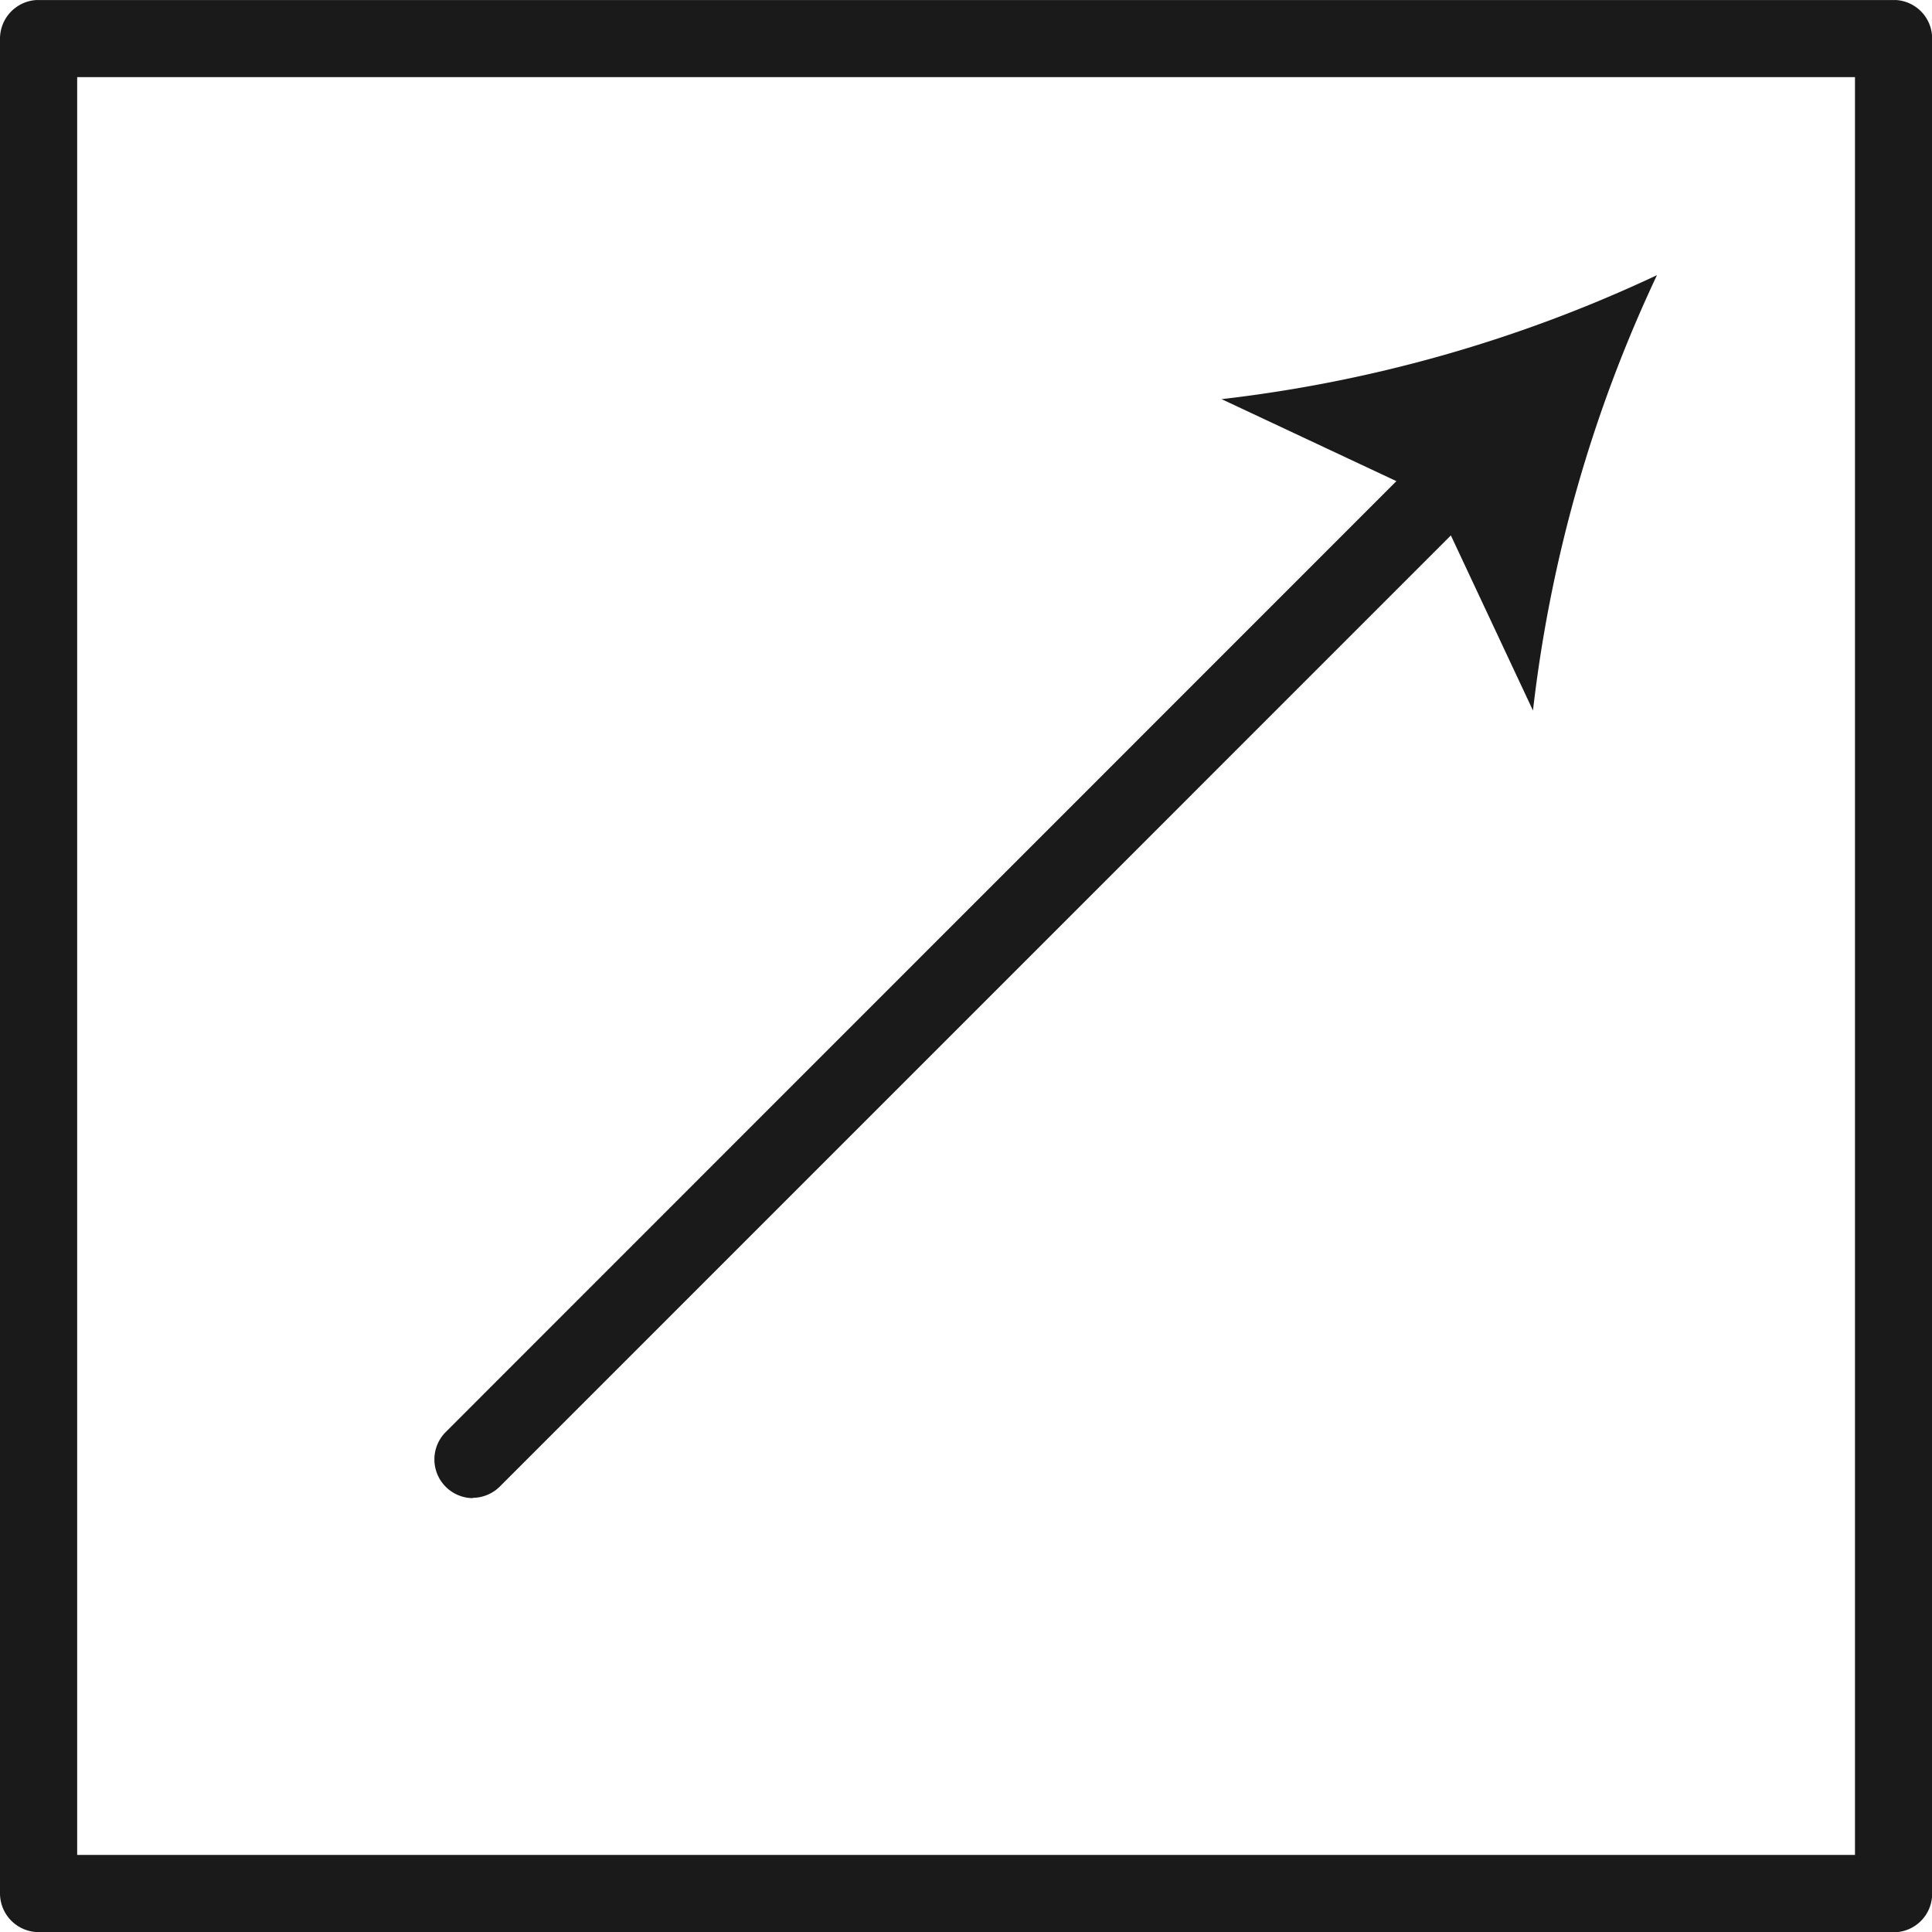
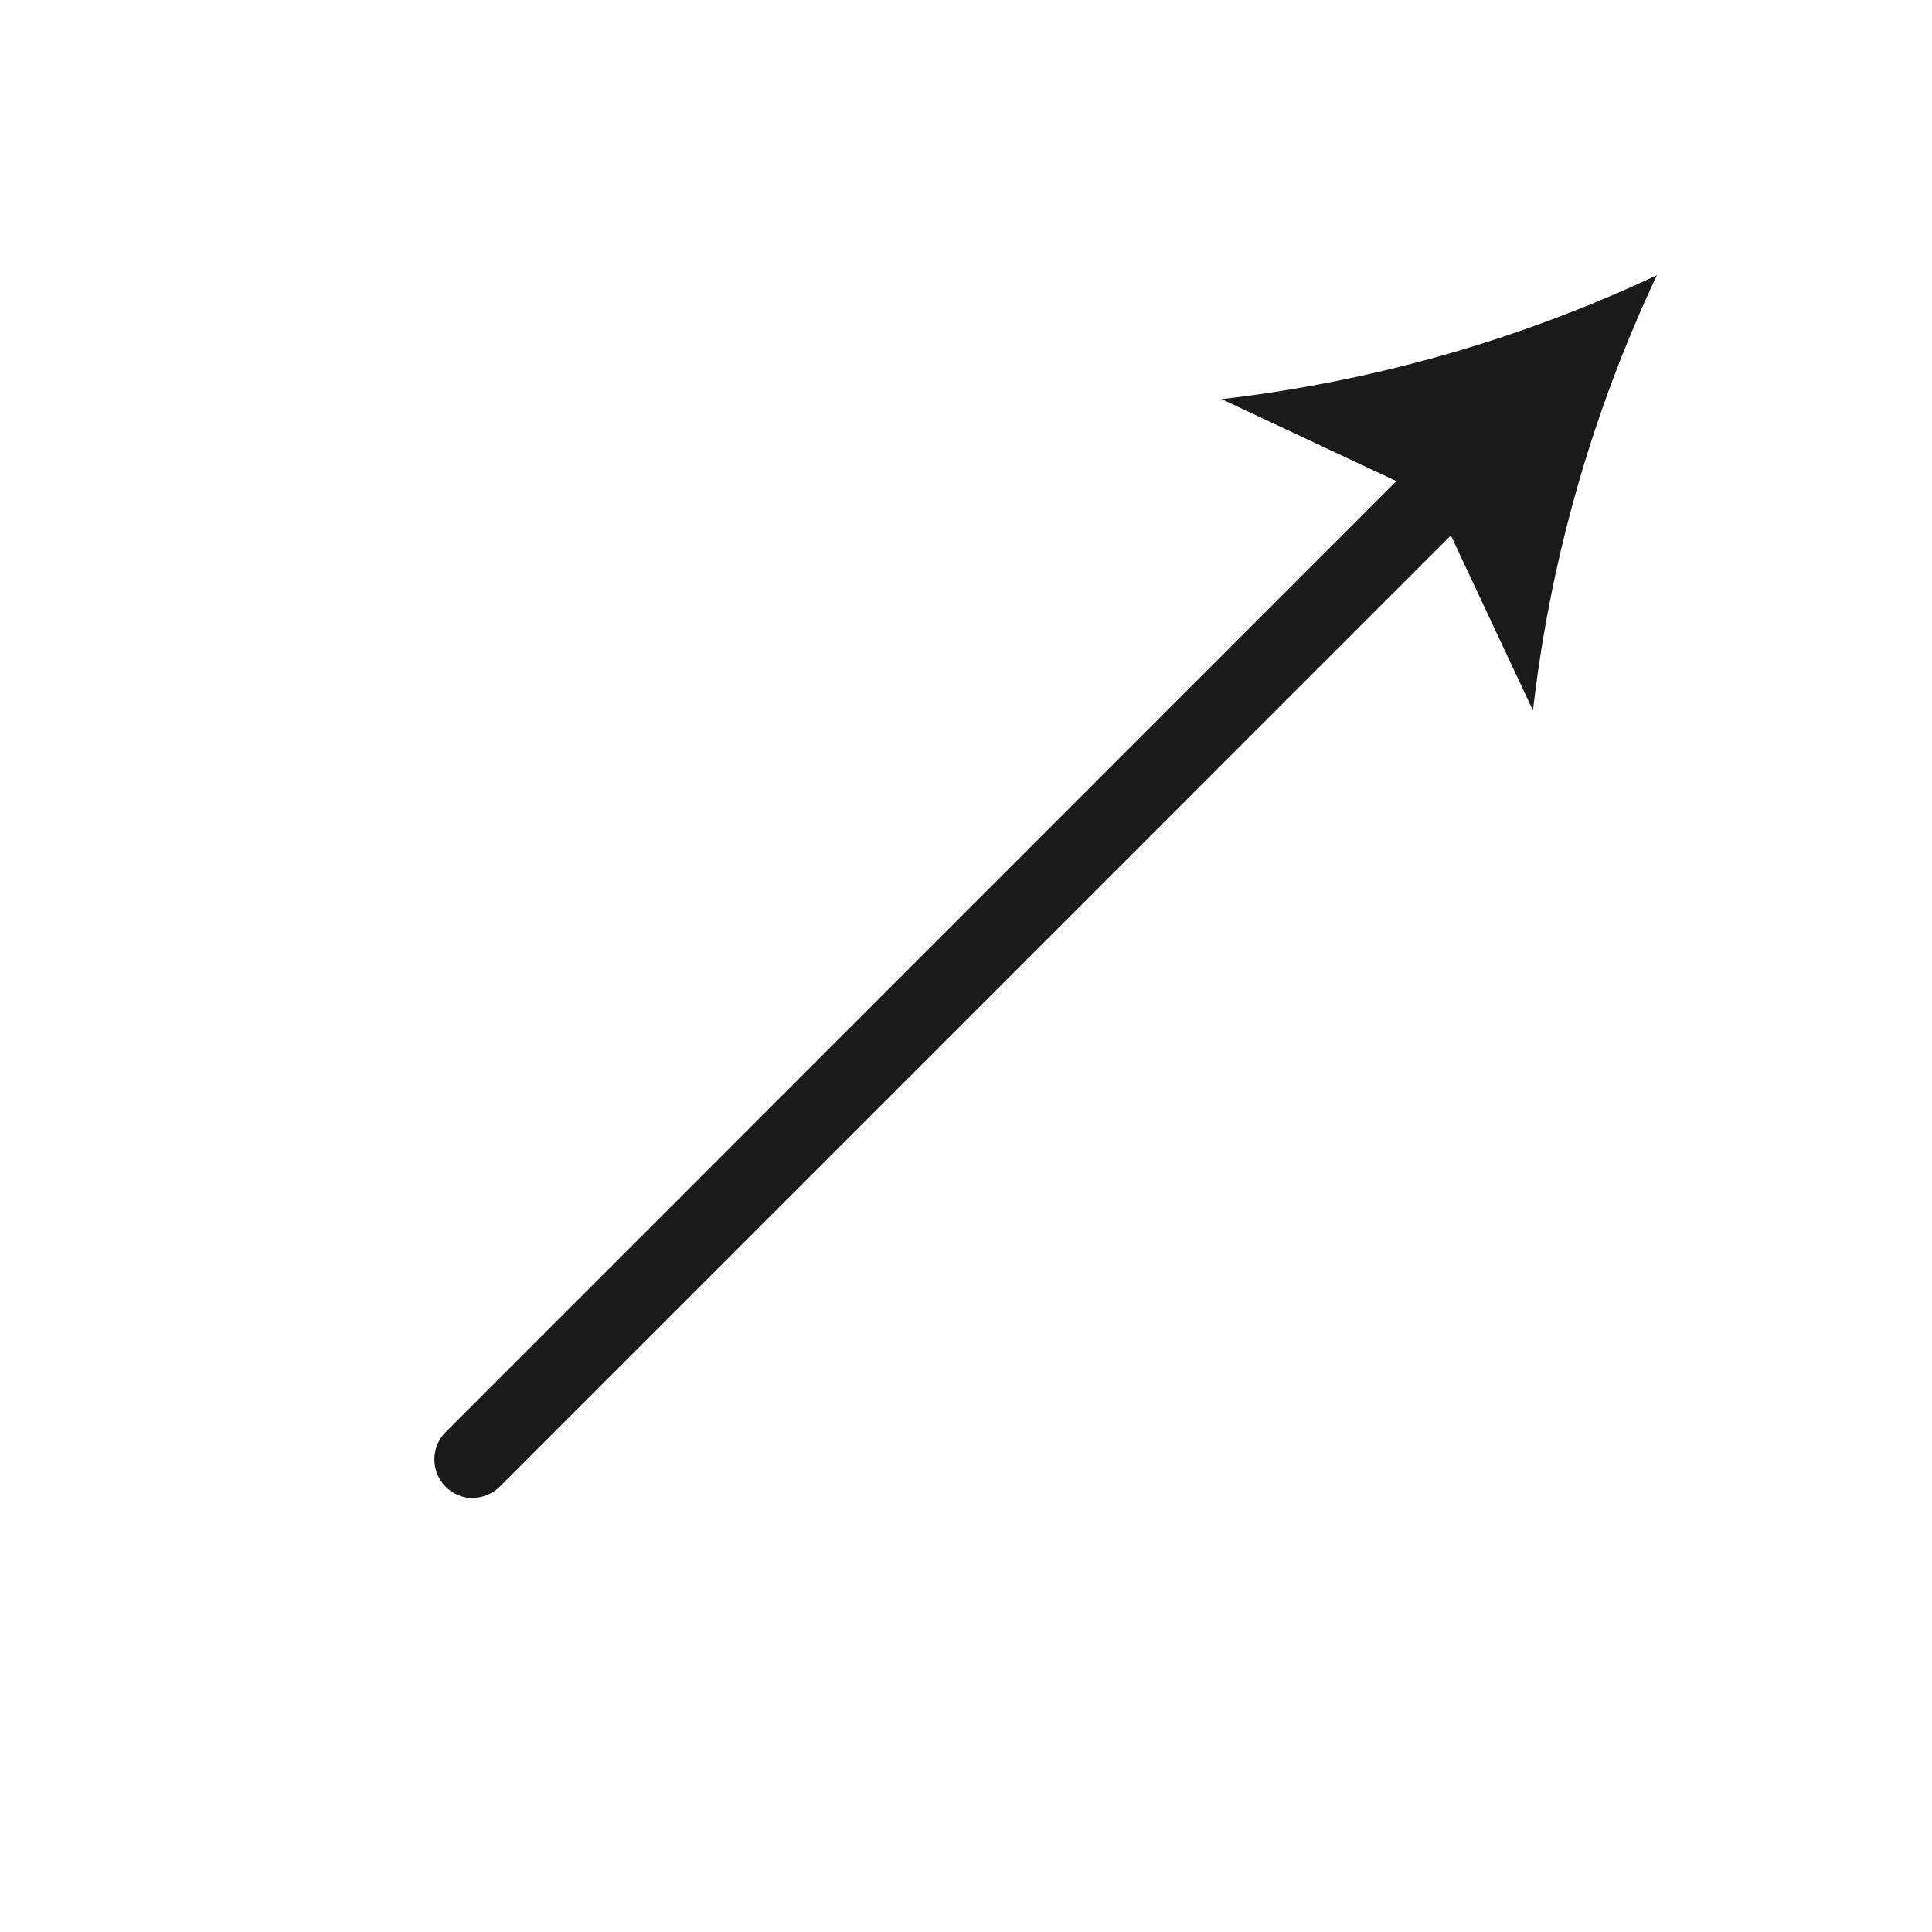
<svg xmlns="http://www.w3.org/2000/svg" width="49.866" height="49.866">
  <defs>
    <clipPath id="a">
      <path data-name="Rectangle 293" fill="none" d="M0 0h49.866v49.866H0z" />
    </clipPath>
  </defs>
  <g data-name="Group 850">
    <g data-name="Group 849" transform="translate(0 .001)" clip-path="url(#a)" fill="#1a1a1a">
-       <path data-name="Path 1919" d="M48.87 49.868H1a1 1 0 01-1-1V.998a1 1 0 011-1h47.87a.994.994 0 011 1v47.874a.994.994 0 01-1 1M1.992 47.876h45.886V1.99H1.992z" />
      <path data-name="Path 1920" d="M12.198 38.667a1 1 0 01-.7-1.7l25.469-25.475a.995.995 0 011.4 1.407L12.901 38.367a1 1 0 01-.7.292" />
      <path data-name="Path 1921" d="M42.767 7.101a35.973 35.973 0 00-3.2 11.237l-2.565-5.47-5.472-2.567a36.088 36.088 0 0011.237-3.2" />
    </g>
  </g>
</svg>